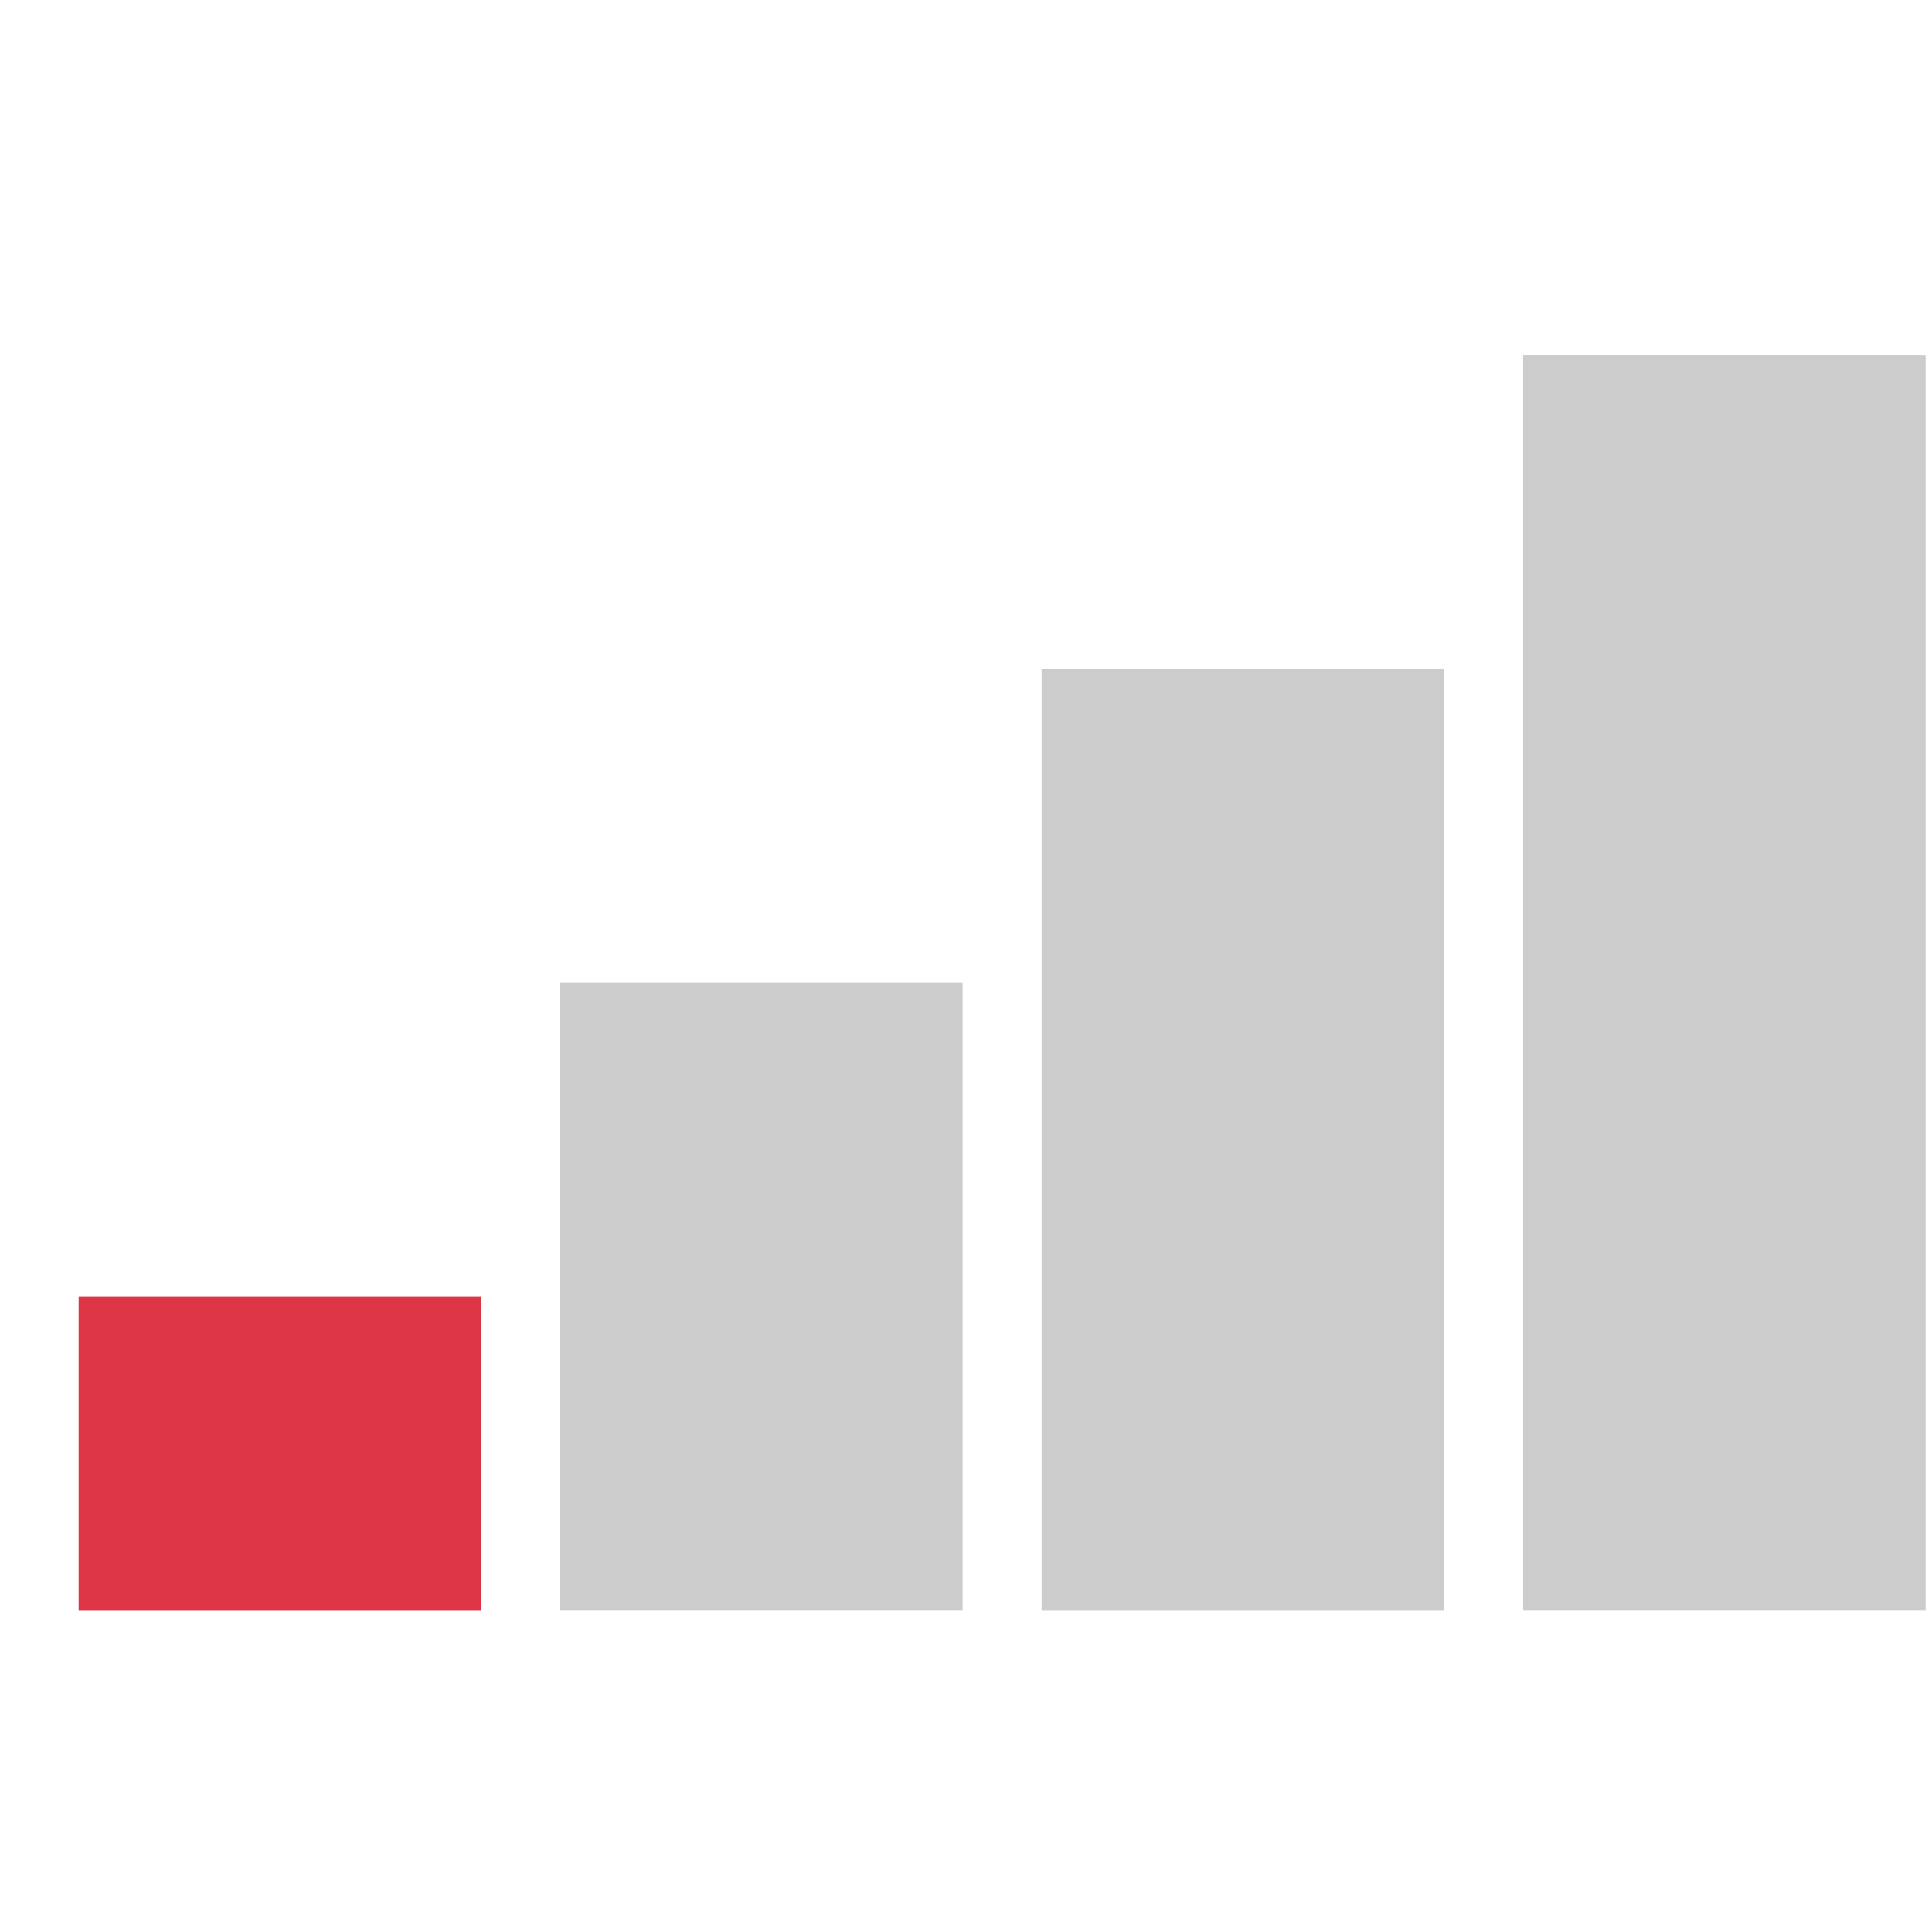
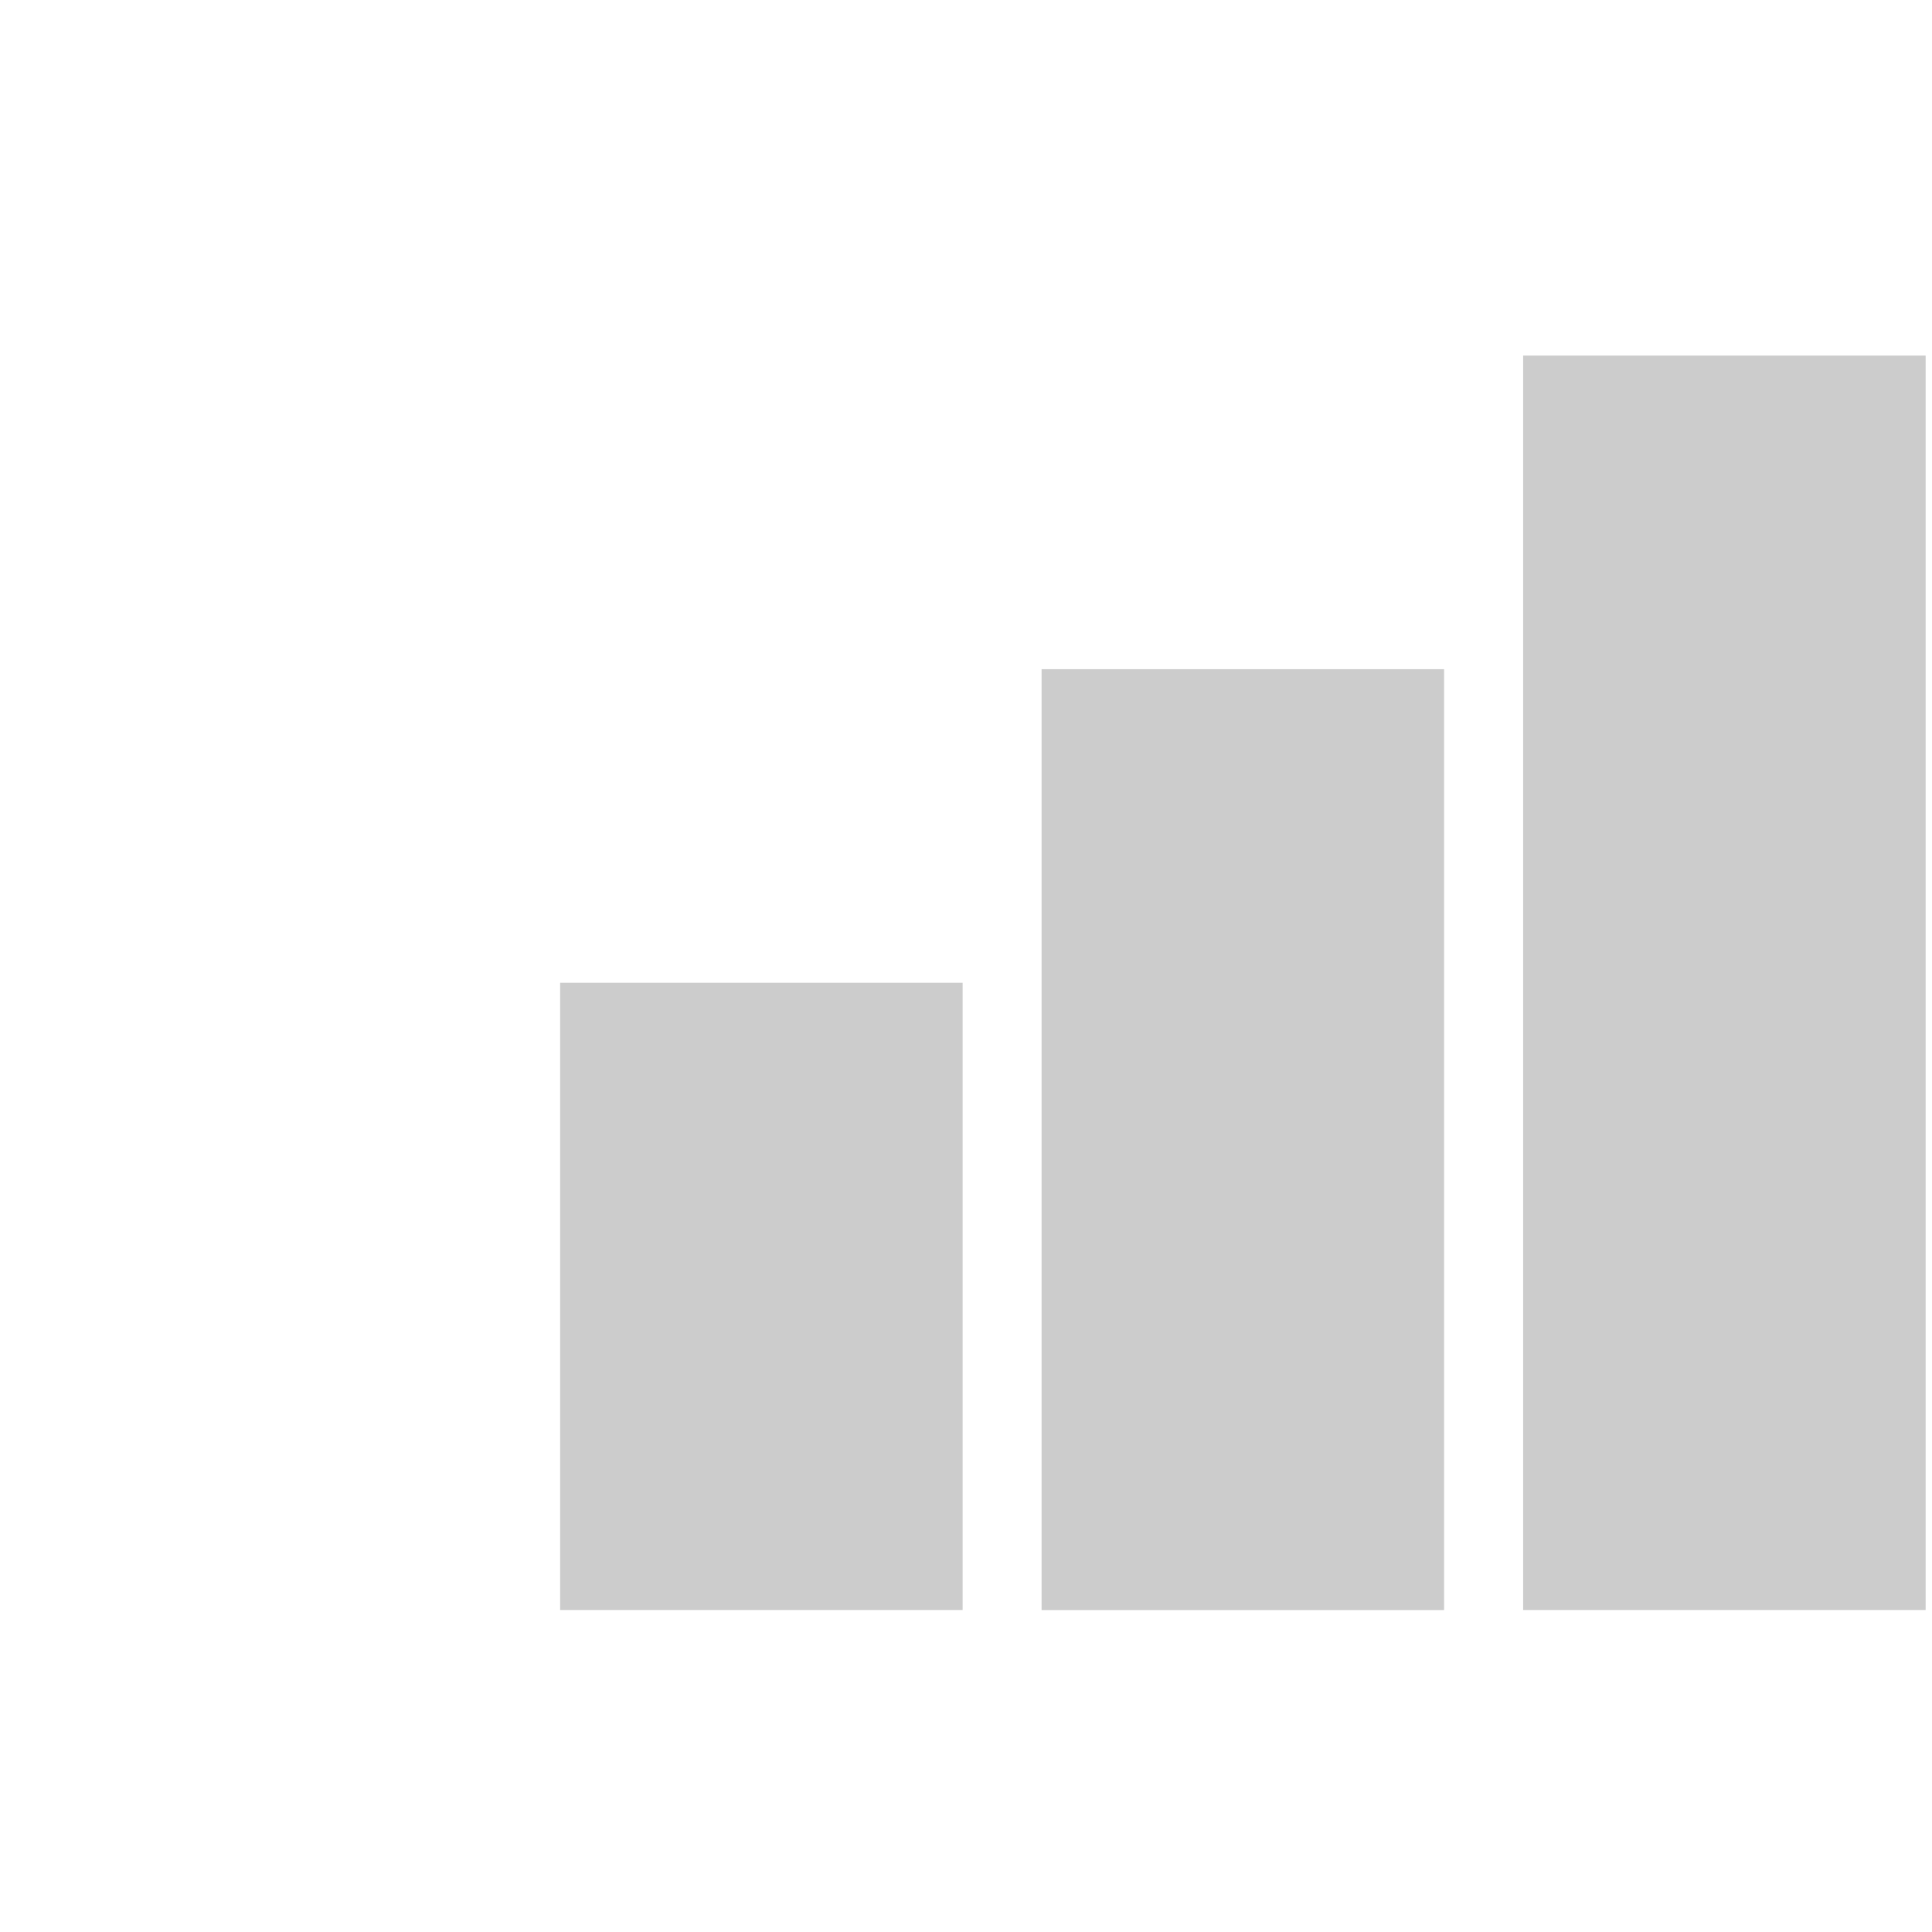
<svg xmlns="http://www.w3.org/2000/svg" width="24" height="24" viewBox="0 0 24 24">
-   <rect fill="#dc3545" x="0.977" y="16.105" width="5" height="3.896" />
  <rect opacity="0.2" x="6.958" y="12.208" width="5" height="7.792" />
  <rect opacity="0.2" x="12.939" y="8.313" width="5" height="11.688" />
  <rect opacity="0.2" x="18.921" y="4.417" width="5" height="15.583" />
</svg>